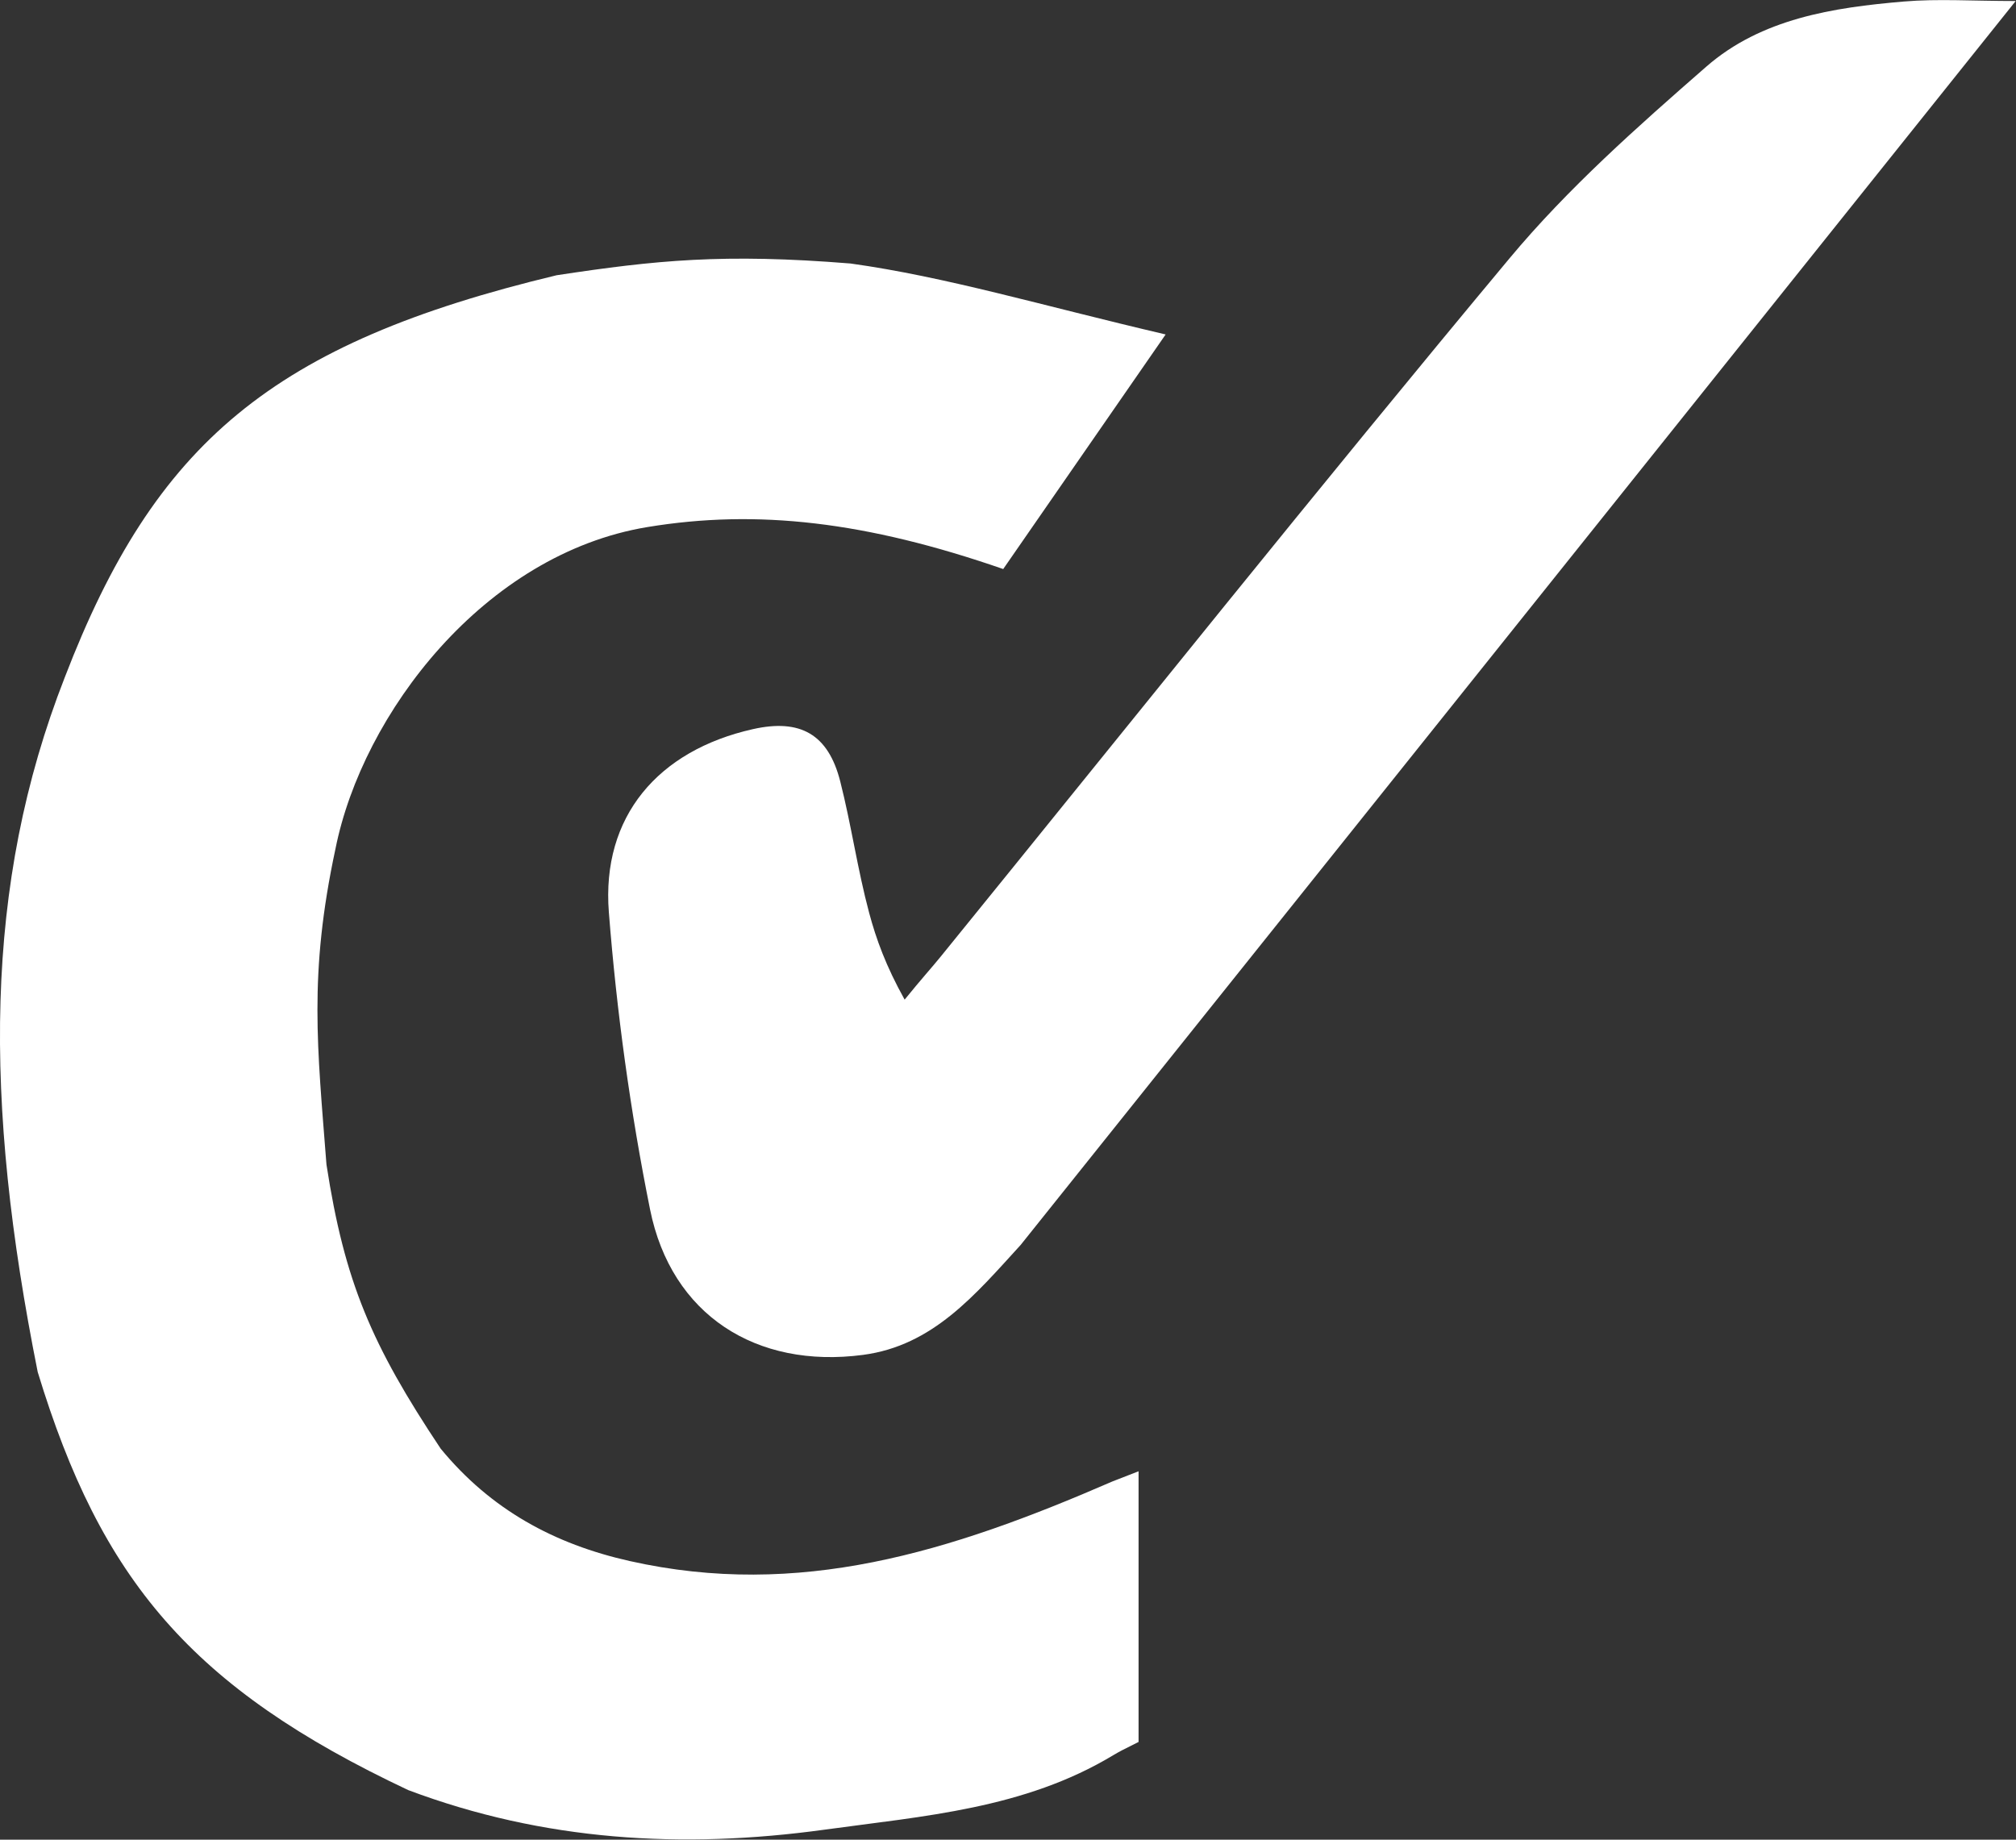
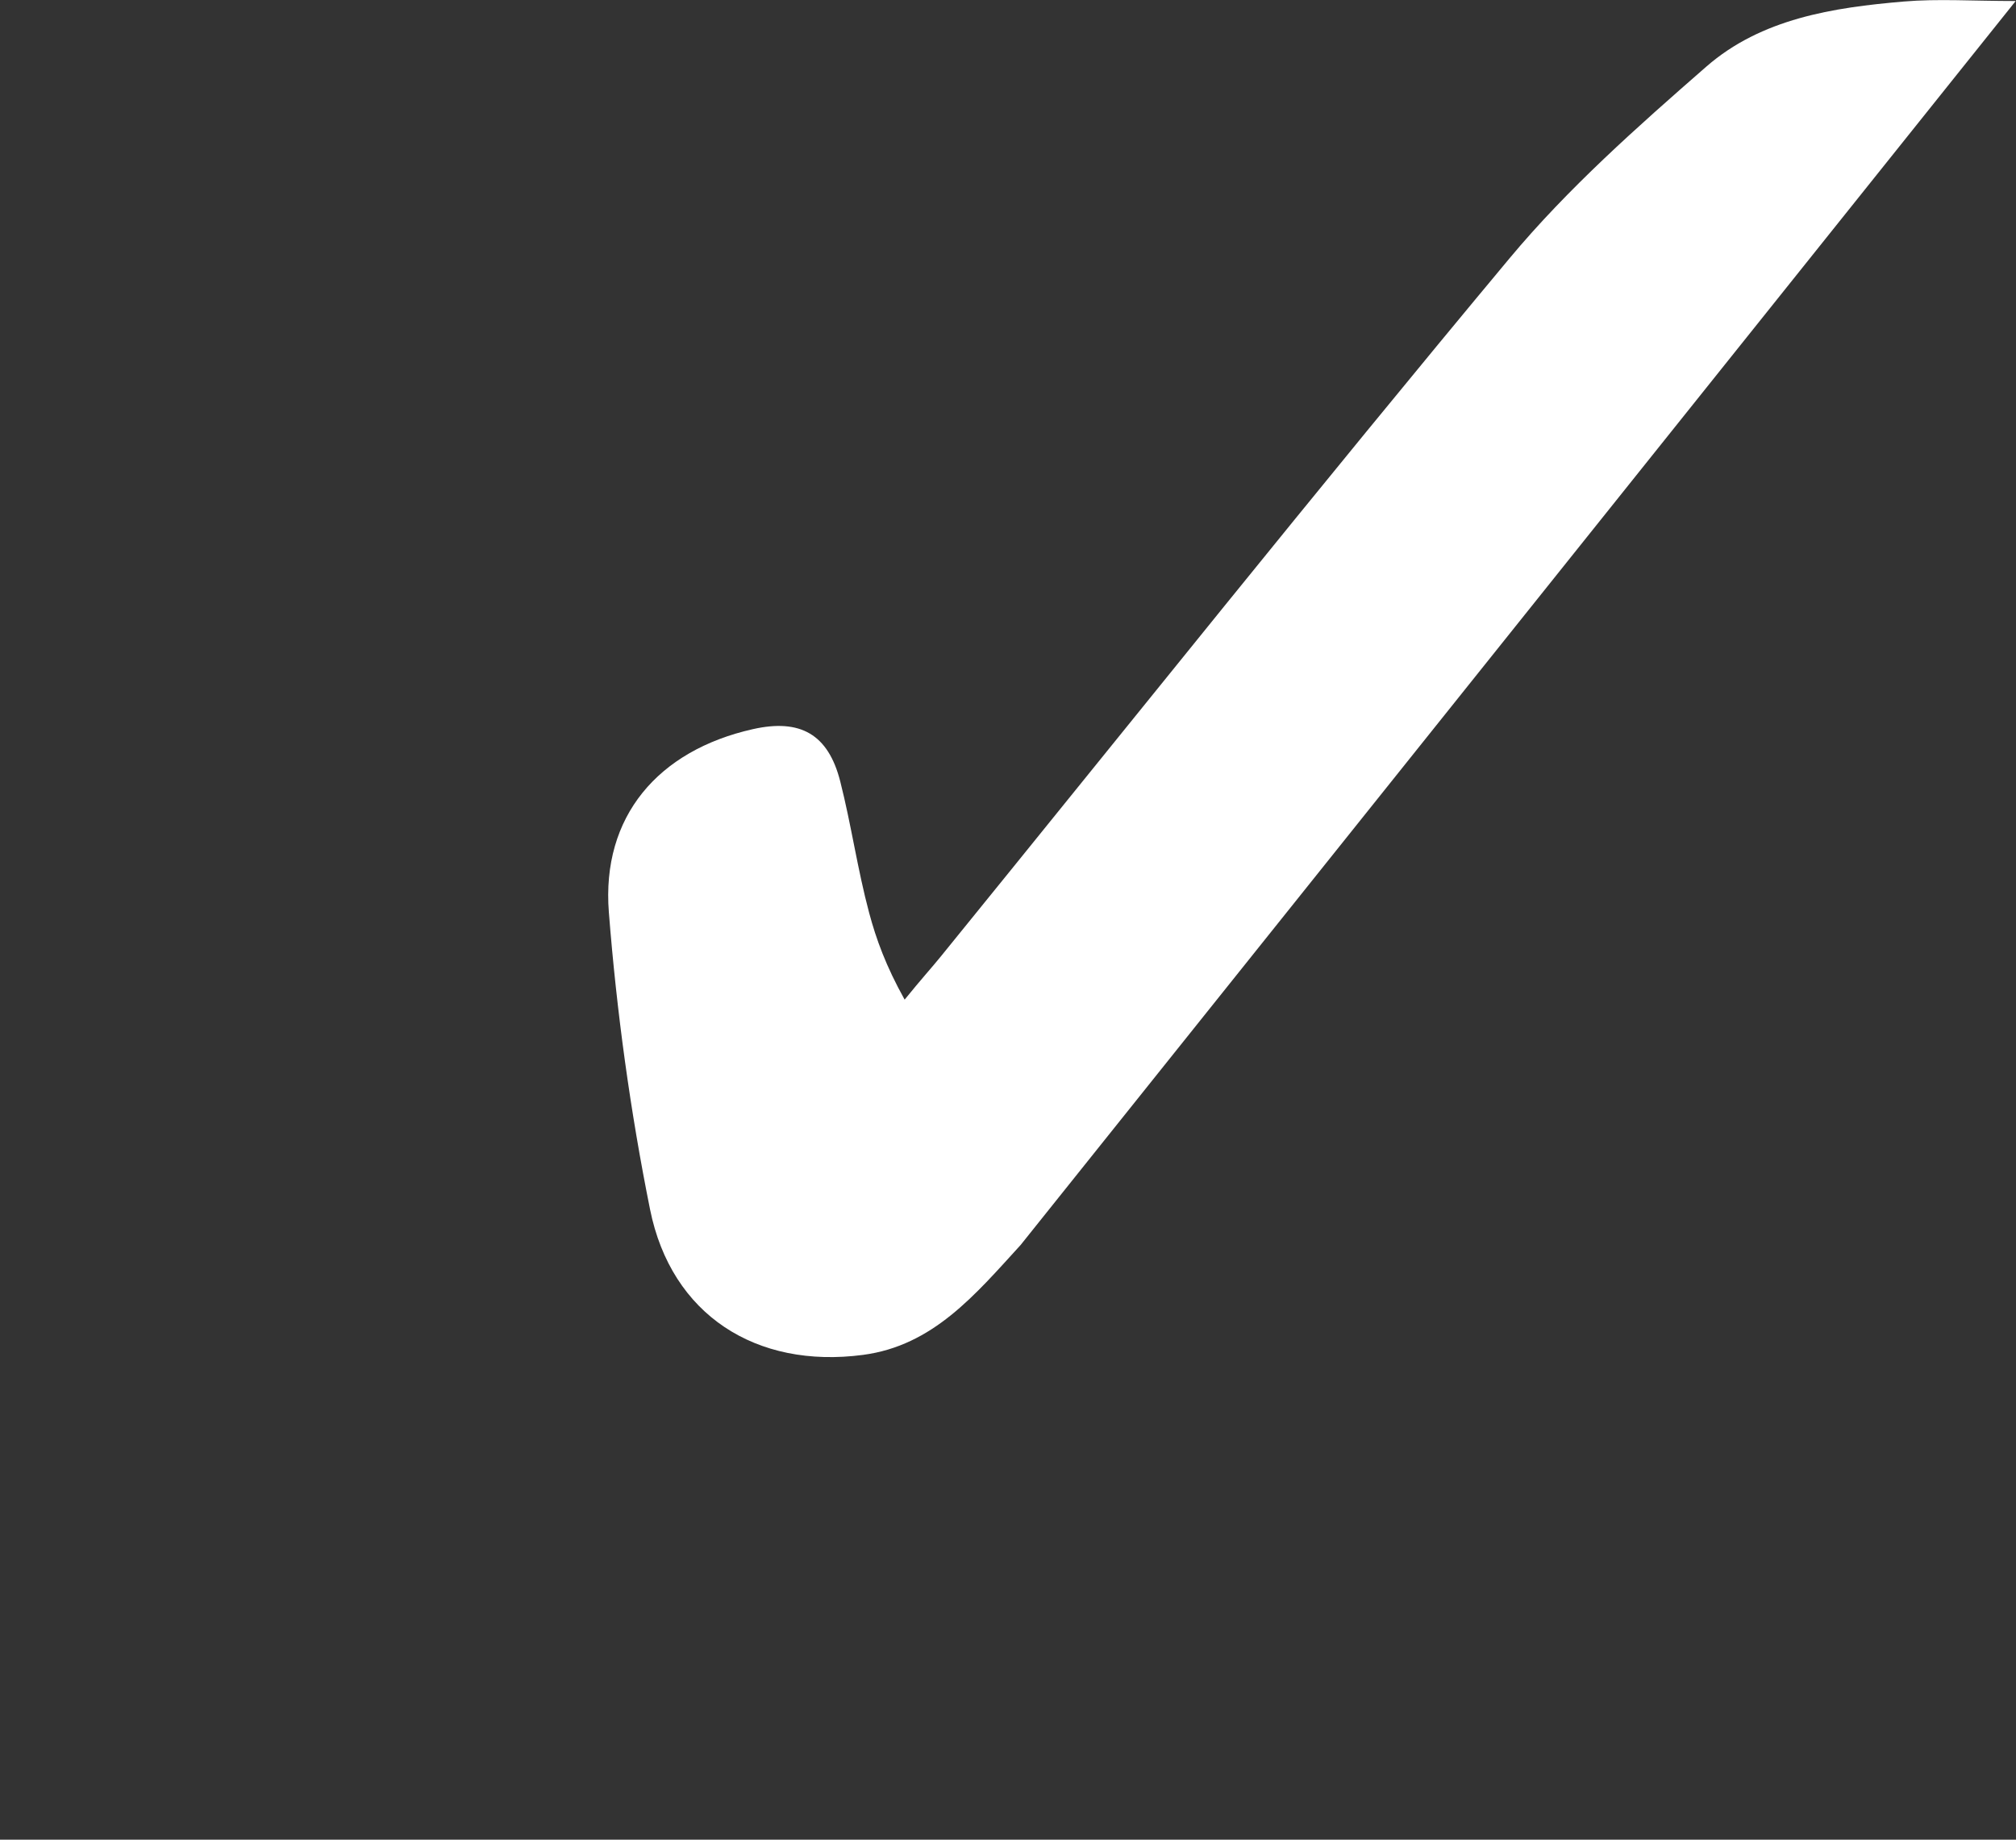
<svg xmlns="http://www.w3.org/2000/svg" version="1.1" id="Layer_1" x="0px" y="0px" enable-background="new 0 0 271 267" xml:space="preserve" viewBox="26.82 32.93 223.42 203.9">
  <rect x="26.82" y="32.93" width="223.42" height="203.9" fill="#333333" stroke="none" />
-   <path fill="#ffffff" opacity="1" stroke="none" d="M150.192 227.471C140.339 233.413 129.223 234.207 118.185 235.725 102.391 237.898 87.041 236.97 72.06 231.336 48 220 38 208 31 185 25 155 25 131 34 108 44 82 57 71 88.503 63.438 99.487 61.77 107 61 121.081 62.136 131.676 63.615 142.049 66.734 156 70L156 70 138 96 138 96C122.812 90.736 110.724 89.339 98.564 91.348 80.505 94.332 67 112 64 127 61 141 62 149 63 162 65 175 68 182 75.659 193.495 81.219 200.255 88.237 204.071 96.605 205.949 115.341 210.154 132 205 150.091 197.132L153 196 153 226C151 227 151 227 150.192 227.471z" />
  <path fill="#ffffff" opacity="1" stroke="none" d="M139.925 170.923C134.858 176.473 130.207 182.075 122.463 183.1 110.625 184.665 101.214 178.672 98.861 166.977 96.677 156.123 95.159 145.071 94.295 134.032 93.463 123.414 99.766 116.103 110.259 113.745 115.497 112.568 118.604 114.294 119.936 119.528 121.162 124.351 121.857 129.311 123.144 134.115 123.919 137.011 125 140 127.075 143.725 129.001 141.352 130.065 140.195 131.053 138.978 152.037 113.139 172.803 87.121 194.115 61.556 200.581 53.8 208.278 46.987 215.915 40.319 222.018 34.99 229.969 33.763 237.816 33.098 241.585 32.778 245.404 33.043 250.206 33.043 213.19 79.32 176.667 124.983 139.925 170.923z" />
</svg>